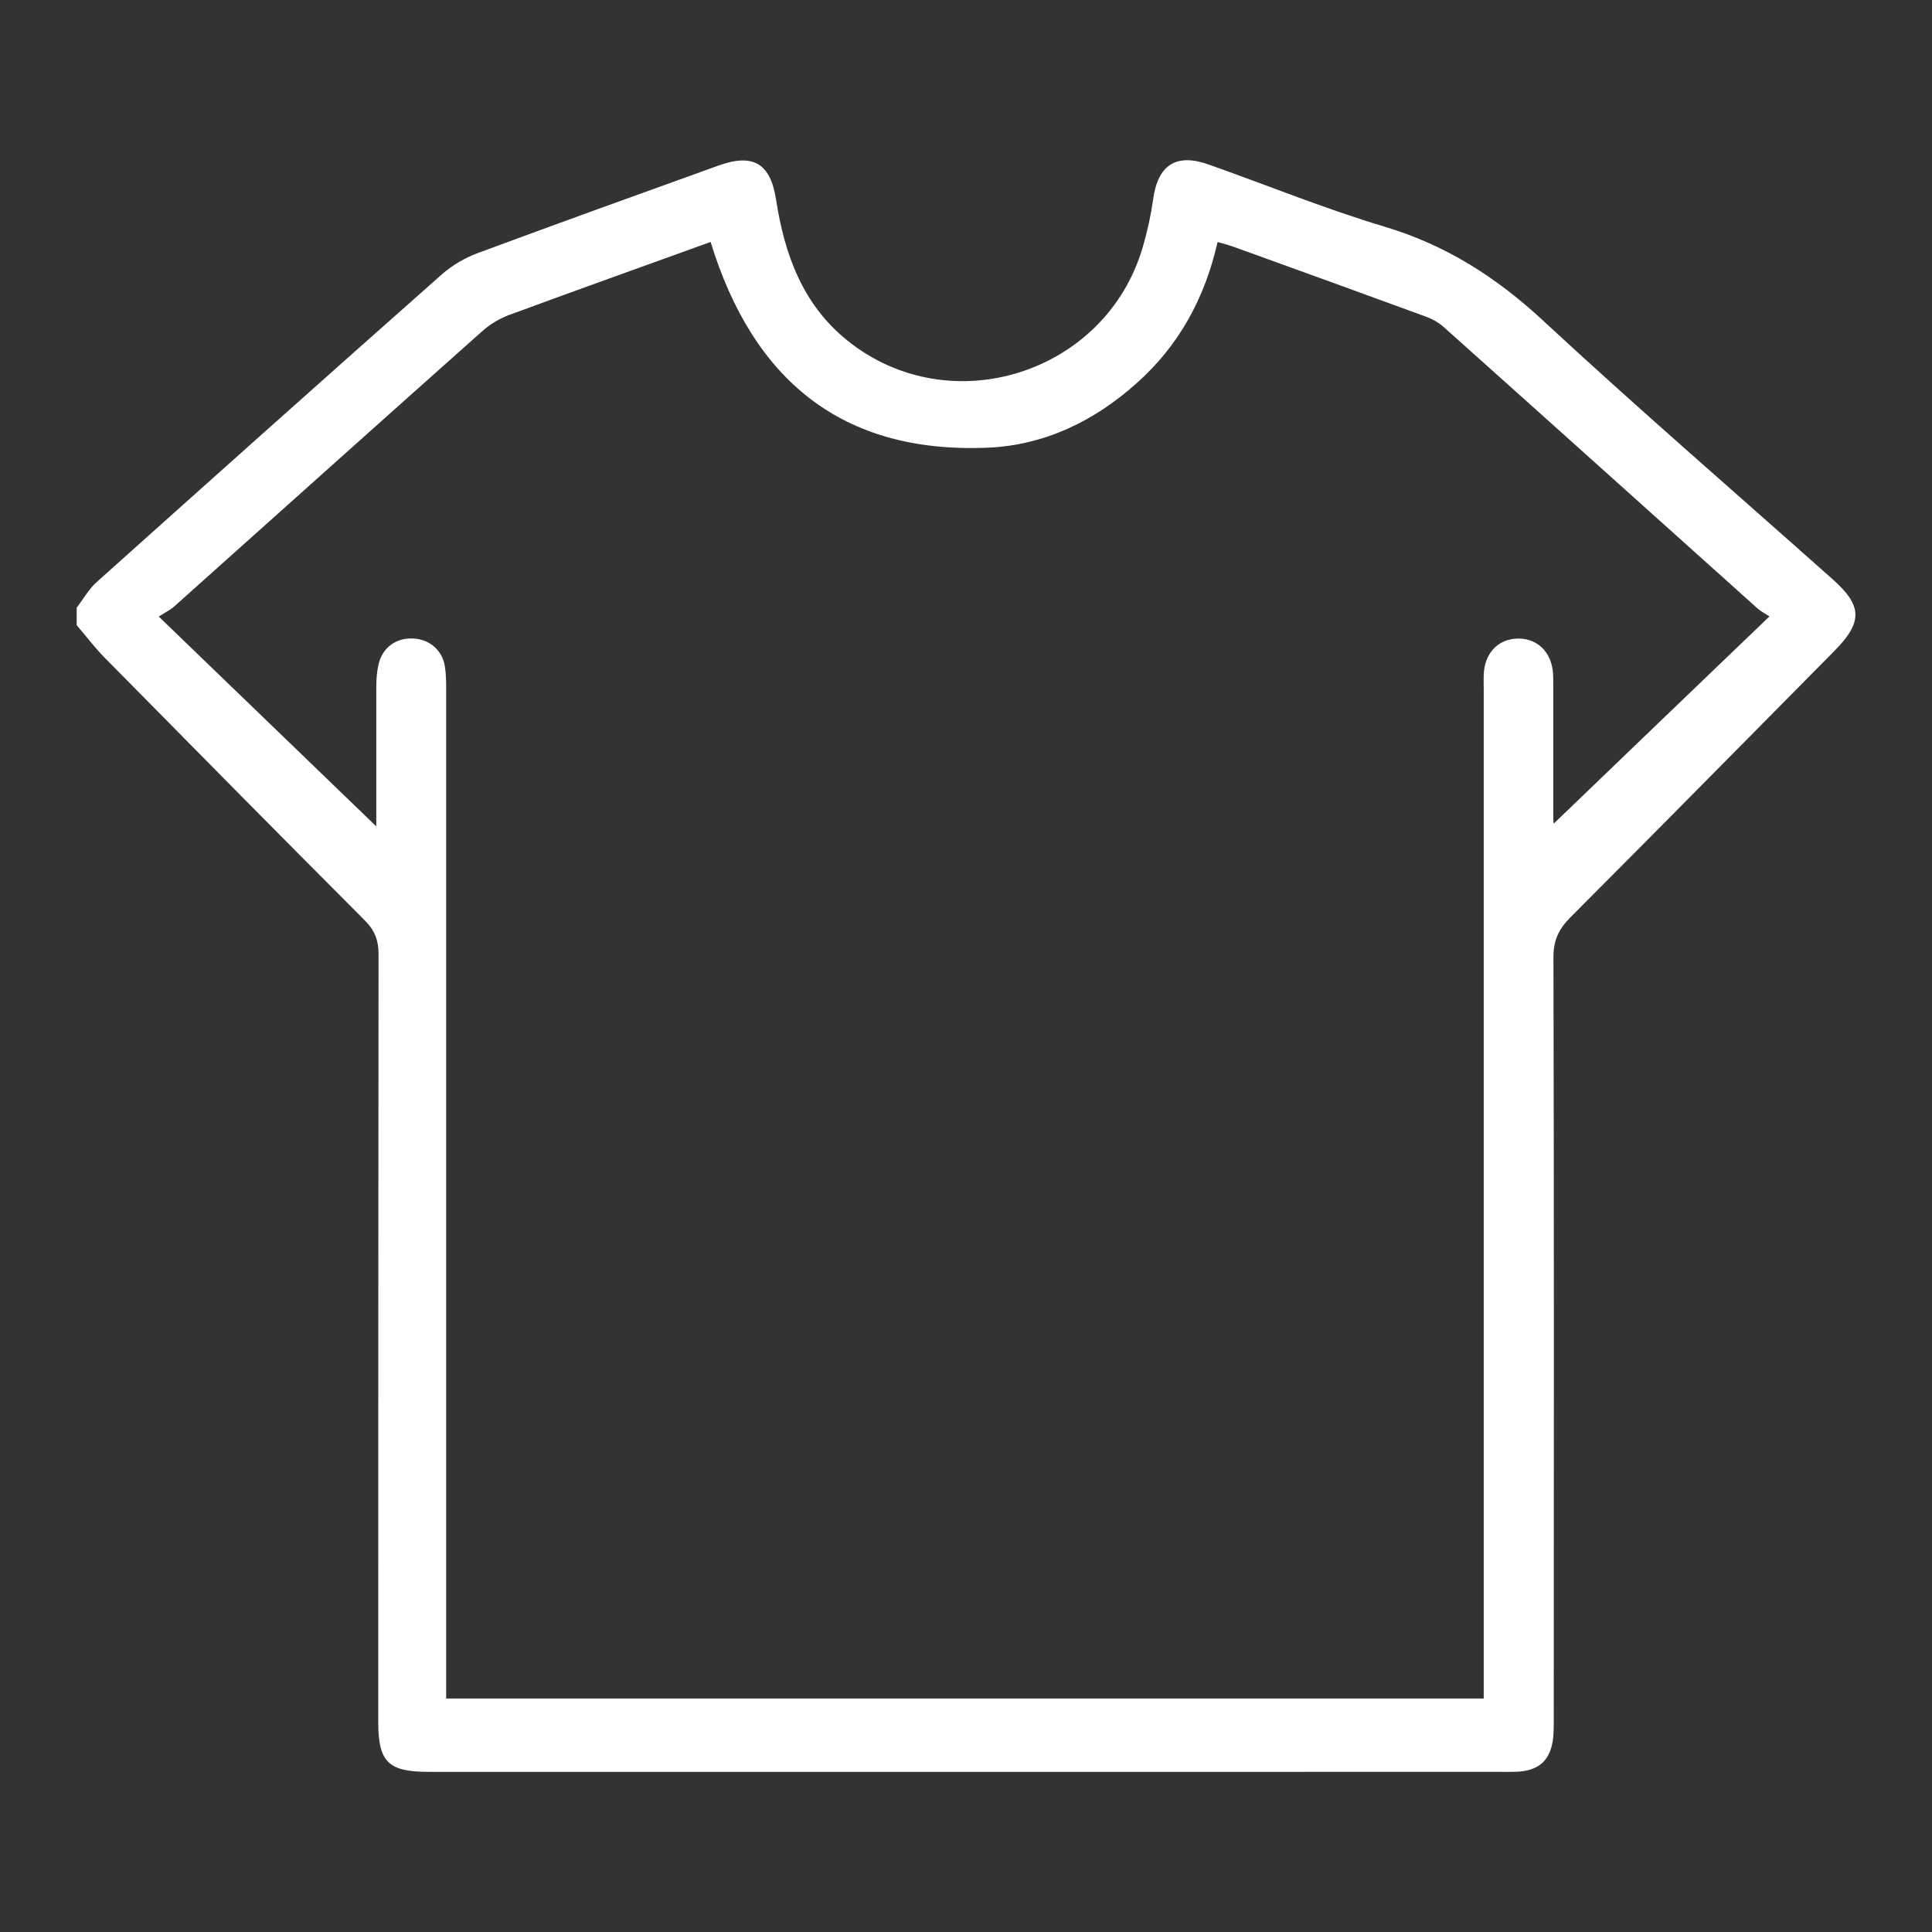
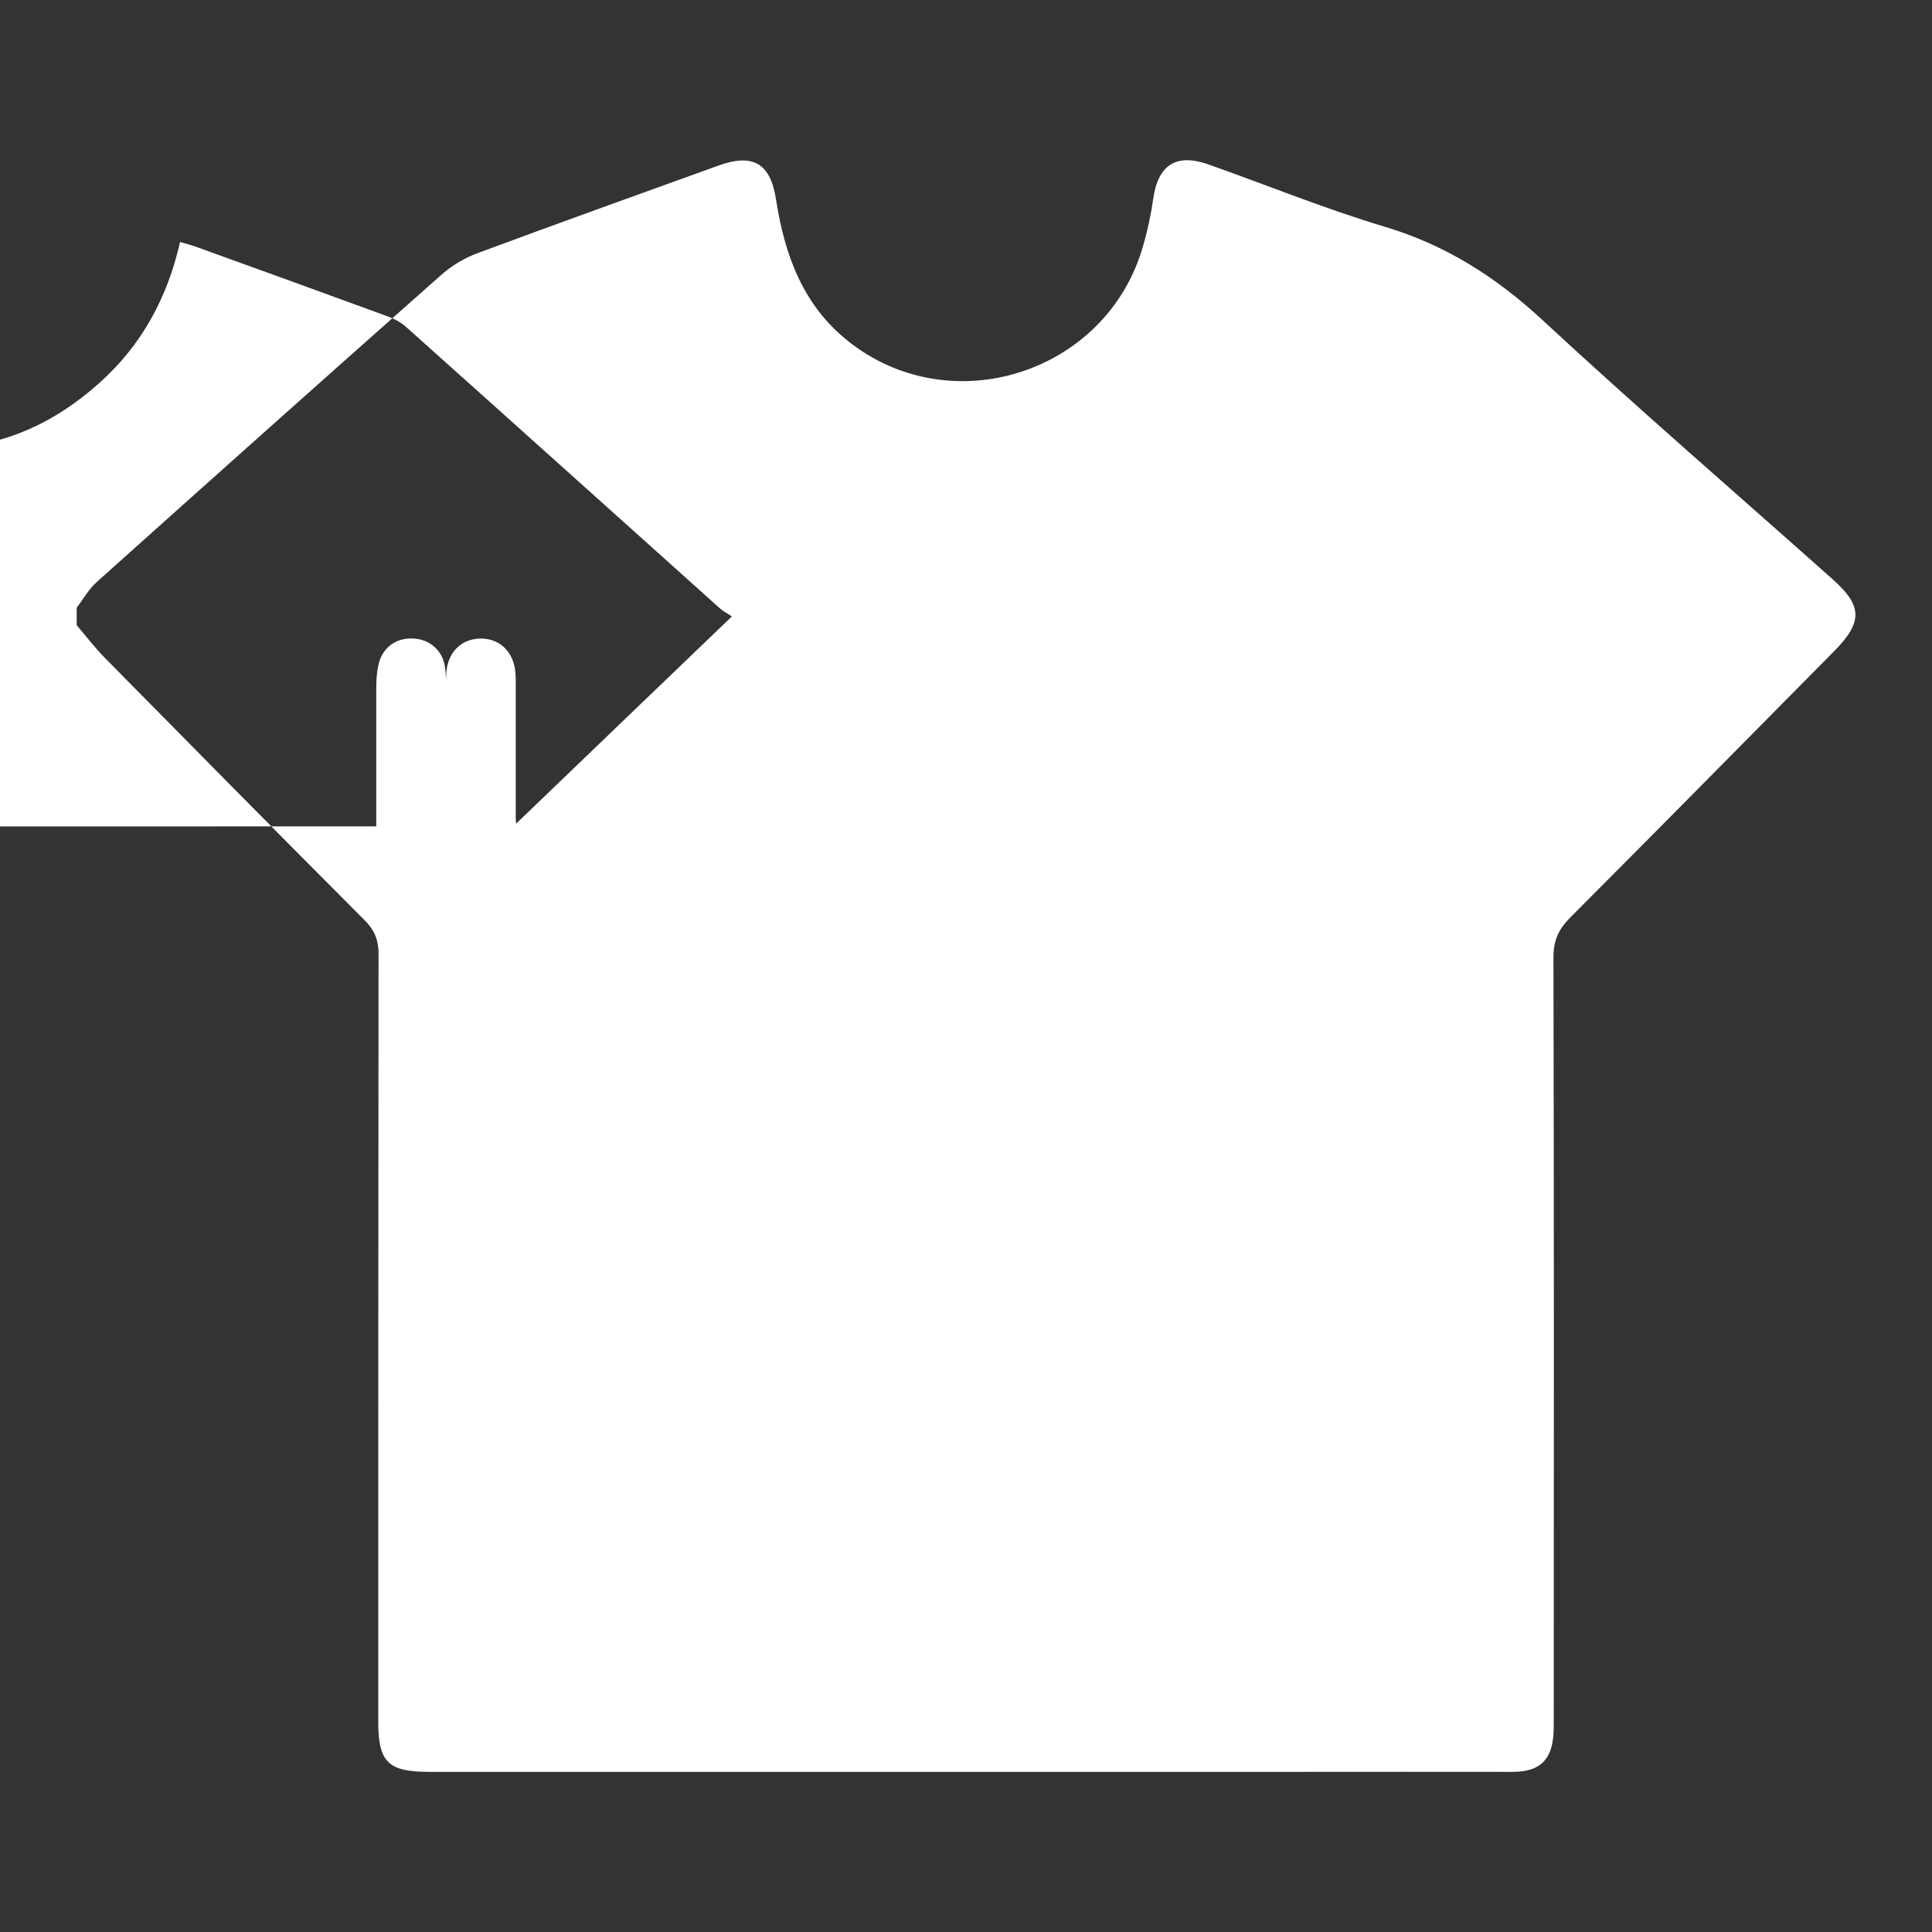
<svg xmlns="http://www.w3.org/2000/svg" viewBox="0 0 128 128" data-name="Capa 1" id="Capa_1">
  <rect x="0" y="0" width="128" height="128" fill="#333333" stroke="none" />
  <defs>
    <style>
      .cls-1 {
        fill: #fff;
      }
    </style>
  </defs>
-   <path d="m5.08,40.26c.44-.57.8-1.23,1.33-1.7,7.6-6.81,15.21-13.61,22.85-20.37.7-.62,1.56-1.12,2.44-1.44,5.28-1.96,10.57-3.86,15.87-5.77,2.34-.85,3.48-.16,3.85,2.27.56,3.61,1.76,6.93,4.72,9.31,6.81,5.48,17.15,2.19,19.58-6.22.3-1.03.53-2.08.68-3.14.31-2.27,1.52-3.07,3.68-2.3,3.9,1.38,7.74,2.95,11.69,4.13,4.03,1.21,7.35,3.33,10.43,6.18,6.3,5.84,12.81,11.46,19.22,17.17,1.98,1.76,2,2.84.1,4.76-5.83,5.89-11.64,11.79-17.5,17.66-.75.76-1.1,1.5-1.1,2.6.04,16.92.03,33.83.02,50.75,0,.64-.02,1.33-.26,1.91-.45,1.11-1.47,1.34-2.57,1.33-4.76-.01-9.51,0-14.27,0-19.14,0-38.28,0-57.43,0-2.69,0-3.35-.65-3.35-3.3,0-16.96,0-33.91.02-50.87,0-.91-.24-1.56-.89-2.22-5.77-5.78-11.51-11.6-17.25-17.42-.67-.68-1.24-1.44-1.86-2.16,0-.38,0-.77,0-1.15Zm19.85,14.49c0-2.97,0-6.12,0-9.26,0-.49.04-1,.15-1.48.26-1.1,1.14-1.75,2.27-1.71,1.1.04,1.97.78,2.13,1.88.08.53.08,1.07.08,1.61,0,21.75,0,43.5,0,65.25v1.49h68.74v-1.57c0-21.75,0-43.5,0-65.25,0-.42-.02-.85.02-1.26.13-1.25.98-2.09,2.16-2.14,1.23-.06,2.18.73,2.38,2.02.05.34.05.69.05,1.03,0,2.95,0,5.91,0,8.86,0,.27.06.54.09.81-.07-.11-.13-.22-.2-.33,4.75-4.57,9.5-9.13,14.43-13.86-.35-.23-.59-.35-.79-.53-6.94-6.22-13.87-12.46-20.82-18.67-.36-.32-.83-.55-1.28-.71-4.17-1.53-8.35-3.04-12.53-4.55-.35-.13-.71-.22-1.14-.35-.85,3.74-2.57,6.88-5.39,9.38-2.81,2.51-6.1,4.09-9.84,4.25-9.7.41-15.57-4.53-18.36-13.63-4.45,1.61-8.88,3.19-13.3,4.82-.66.24-1.32.63-1.84,1.1-6.82,6.07-13.62,12.17-20.42,18.25-.25.22-.57.37-1,.65,4.99,4.81,9.72,9.38,14.42,13.91Z" class="cls-1" />
+   <path d="m5.08,40.26c.44-.57.8-1.23,1.33-1.7,7.6-6.81,15.21-13.61,22.85-20.37.7-.62,1.56-1.12,2.44-1.44,5.28-1.96,10.57-3.86,15.87-5.77,2.34-.85,3.48-.16,3.85,2.27.56,3.61,1.76,6.93,4.72,9.31,6.81,5.48,17.15,2.19,19.58-6.22.3-1.03.53-2.08.68-3.14.31-2.27,1.52-3.07,3.68-2.3,3.9,1.38,7.74,2.95,11.69,4.13,4.03,1.21,7.35,3.33,10.43,6.18,6.3,5.84,12.81,11.46,19.22,17.17,1.98,1.76,2,2.84.1,4.76-5.83,5.89-11.64,11.79-17.5,17.66-.75.76-1.1,1.5-1.1,2.6.04,16.92.03,33.83.02,50.75,0,.64-.02,1.33-.26,1.91-.45,1.11-1.47,1.34-2.57,1.33-4.76-.01-9.51,0-14.27,0-19.14,0-38.28,0-57.43,0-2.69,0-3.35-.65-3.35-3.3,0-16.96,0-33.91.02-50.87,0-.91-.24-1.56-.89-2.22-5.77-5.78-11.51-11.6-17.25-17.42-.67-.68-1.24-1.44-1.86-2.16,0-.38,0-.77,0-1.15Zm19.85,14.49c0-2.97,0-6.12,0-9.26,0-.49.04-1,.15-1.48.26-1.1,1.14-1.75,2.27-1.71,1.1.04,1.97.78,2.13,1.88.08.53.08,1.07.08,1.61,0,21.75,0,43.5,0,65.25v1.49v-1.57c0-21.75,0-43.5,0-65.25,0-.42-.02-.85.02-1.26.13-1.25.98-2.09,2.16-2.14,1.23-.06,2.18.73,2.38,2.02.05.34.05.69.05,1.03,0,2.95,0,5.91,0,8.86,0,.27.06.54.09.81-.07-.11-.13-.22-.2-.33,4.75-4.57,9.5-9.13,14.43-13.86-.35-.23-.59-.35-.79-.53-6.94-6.22-13.87-12.46-20.82-18.67-.36-.32-.83-.55-1.28-.71-4.17-1.53-8.35-3.04-12.53-4.55-.35-.13-.71-.22-1.14-.35-.85,3.74-2.57,6.88-5.39,9.38-2.81,2.51-6.1,4.09-9.84,4.25-9.7.41-15.57-4.53-18.36-13.63-4.45,1.61-8.88,3.19-13.3,4.82-.66.24-1.32.63-1.84,1.1-6.82,6.07-13.62,12.17-20.42,18.25-.25.22-.57.37-1,.65,4.99,4.81,9.72,9.38,14.42,13.91Z" class="cls-1" />
</svg>